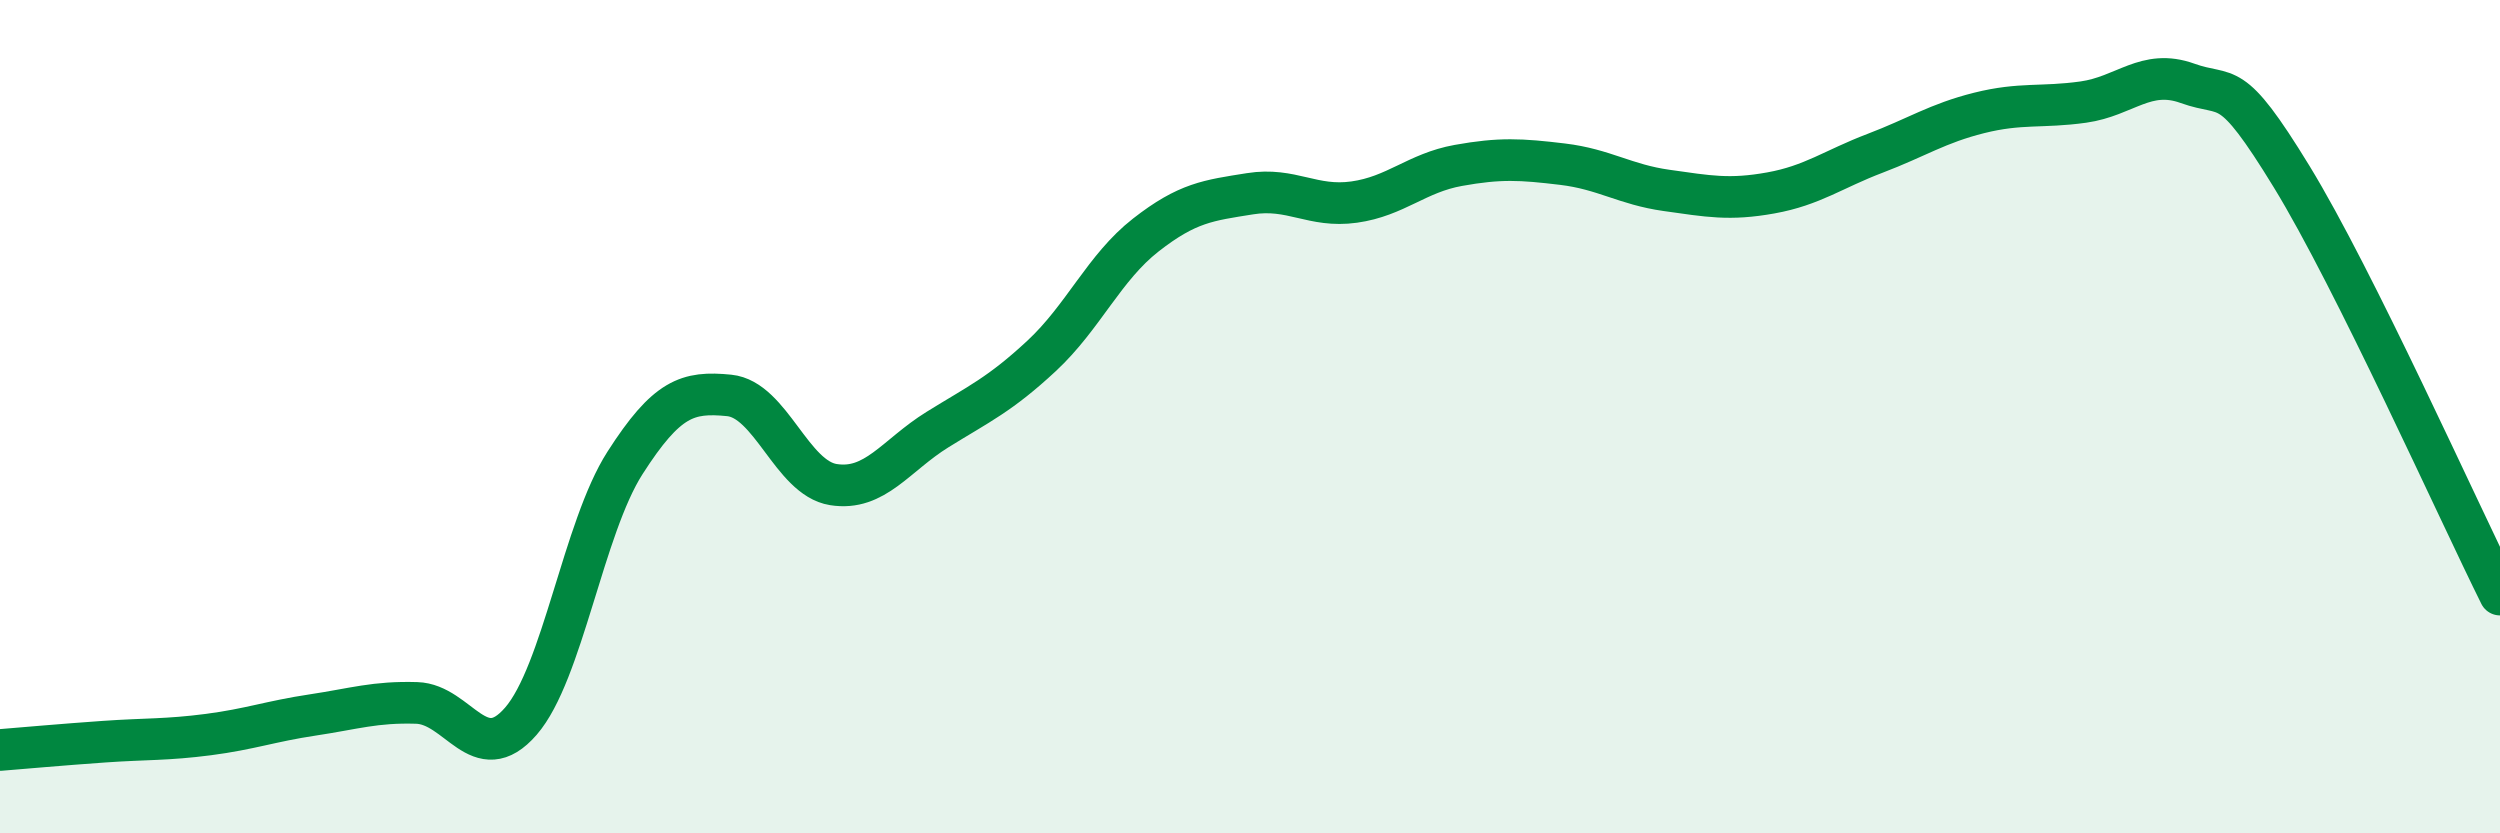
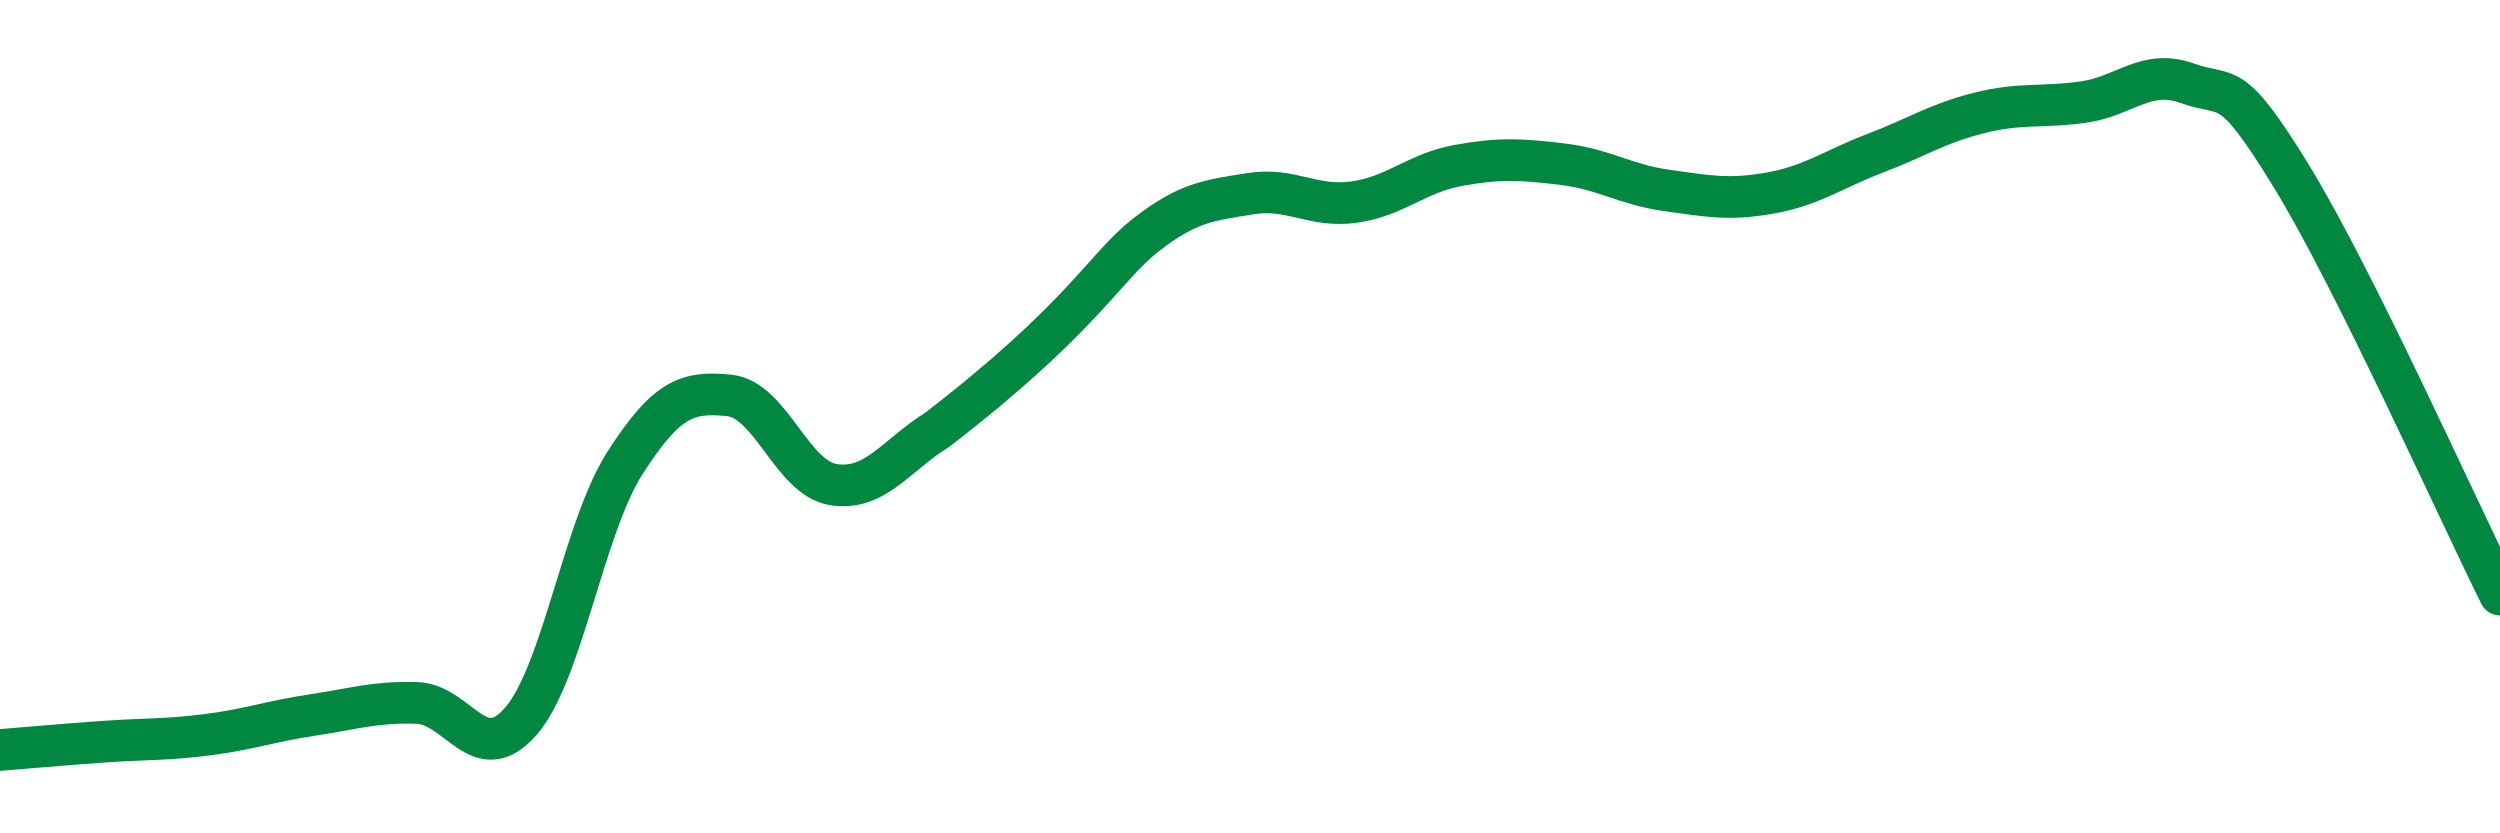
<svg xmlns="http://www.w3.org/2000/svg" width="60" height="20" viewBox="0 0 60 20">
-   <path d="M 0,18 C 0.5,17.96 1.5,17.87 2.5,17.8 C 3.5,17.73 4,17.76 5,17.63 C 6,17.5 6.5,17.31 7.5,17.16 C 8.5,17.01 9,16.84 10,16.87 C 11,16.9 11.5,18.46 12.5,17.31 C 13.5,16.16 14,12.67 15,11.11 C 16,9.55 16.5,9.39 17.5,9.49 C 18.5,9.59 19,11.47 20,11.63 C 21,11.79 21.5,10.93 22.5,10.31 C 23.5,9.69 24,9.47 25,8.54 C 26,7.61 26.5,6.42 27.5,5.64 C 28.5,4.86 29,4.81 30,4.65 C 31,4.49 31.5,4.99 32.5,4.85 C 33.5,4.71 34,4.15 35,3.97 C 36,3.79 36.5,3.82 37.5,3.94 C 38.5,4.06 39,4.43 40,4.57 C 41,4.71 41.5,4.81 42.5,4.63 C 43.5,4.45 44,4.06 45,3.68 C 46,3.3 46.5,2.96 47.5,2.71 C 48.5,2.46 49,2.59 50,2.45 C 51,2.31 51.5,1.64 52.5,2 C 53.5,2.36 53.5,1.79 55,4.24 C 56.5,6.69 59,12.26 60,14.27L60 20L0 20Z" fill="#008740" opacity="0.1" stroke-linecap="round" stroke-linejoin="round" />
-   <path d="M 0,18 C 0.5,17.96 1.5,17.87 2.5,17.8 C 3.5,17.73 4,17.76 5,17.63 C 6,17.5 6.5,17.31 7.5,17.16 C 8.5,17.01 9,16.84 10,16.87 C 11,16.9 11.5,18.46 12.5,17.31 C 13.5,16.16 14,12.67 15,11.11 C 16,9.55 16.5,9.39 17.5,9.49 C 18.5,9.59 19,11.47 20,11.63 C 21,11.79 21.5,10.93 22.5,10.31 C 23.5,9.69 24,9.47 25,8.54 C 26,7.61 26.5,6.42 27.5,5.64 C 28.5,4.86 29,4.81 30,4.65 C 31,4.49 31.5,4.99 32.5,4.85 C 33.5,4.71 34,4.15 35,3.97 C 36,3.79 36.5,3.82 37.5,3.94 C 38.5,4.06 39,4.43 40,4.57 C 41,4.71 41.5,4.81 42.5,4.63 C 43.5,4.45 44,4.06 45,3.68 C 46,3.3 46.5,2.96 47.5,2.71 C 48.5,2.46 49,2.59 50,2.45 C 51,2.31 51.5,1.64 52.5,2 C 53.5,2.36 53.5,1.79 55,4.24 C 56.5,6.69 59,12.26 60,14.27" stroke="#008740" stroke-width="1" fill="none" stroke-linecap="round" stroke-linejoin="round" />
+   <path d="M 0,18 C 0.5,17.96 1.5,17.87 2.5,17.8 C 3.5,17.73 4,17.76 5,17.63 C 6,17.5 6.5,17.31 7.5,17.16 C 8.5,17.01 9,16.84 10,16.87 C 11,16.9 11.5,18.46 12.5,17.31 C 13.5,16.16 14,12.67 15,11.11 C 16,9.55 16.5,9.39 17.5,9.49 C 18.5,9.59 19,11.47 20,11.63 C 21,11.79 21.5,10.93 22.5,10.31 C 26,7.61 26.5,6.42 27.5,5.64 C 28.5,4.86 29,4.81 30,4.65 C 31,4.49 31.5,4.99 32.5,4.85 C 33.5,4.71 34,4.15 35,3.97 C 36,3.79 36.5,3.82 37.5,3.94 C 38.5,4.06 39,4.43 40,4.57 C 41,4.71 41.5,4.81 42.5,4.63 C 43.5,4.45 44,4.06 45,3.68 C 46,3.3 46.5,2.96 47.5,2.71 C 48.5,2.46 49,2.59 50,2.45 C 51,2.31 51.5,1.64 52.5,2 C 53.5,2.36 53.5,1.79 55,4.24 C 56.5,6.69 59,12.26 60,14.27" stroke="#008740" stroke-width="1" fill="none" stroke-linecap="round" stroke-linejoin="round" />
</svg>